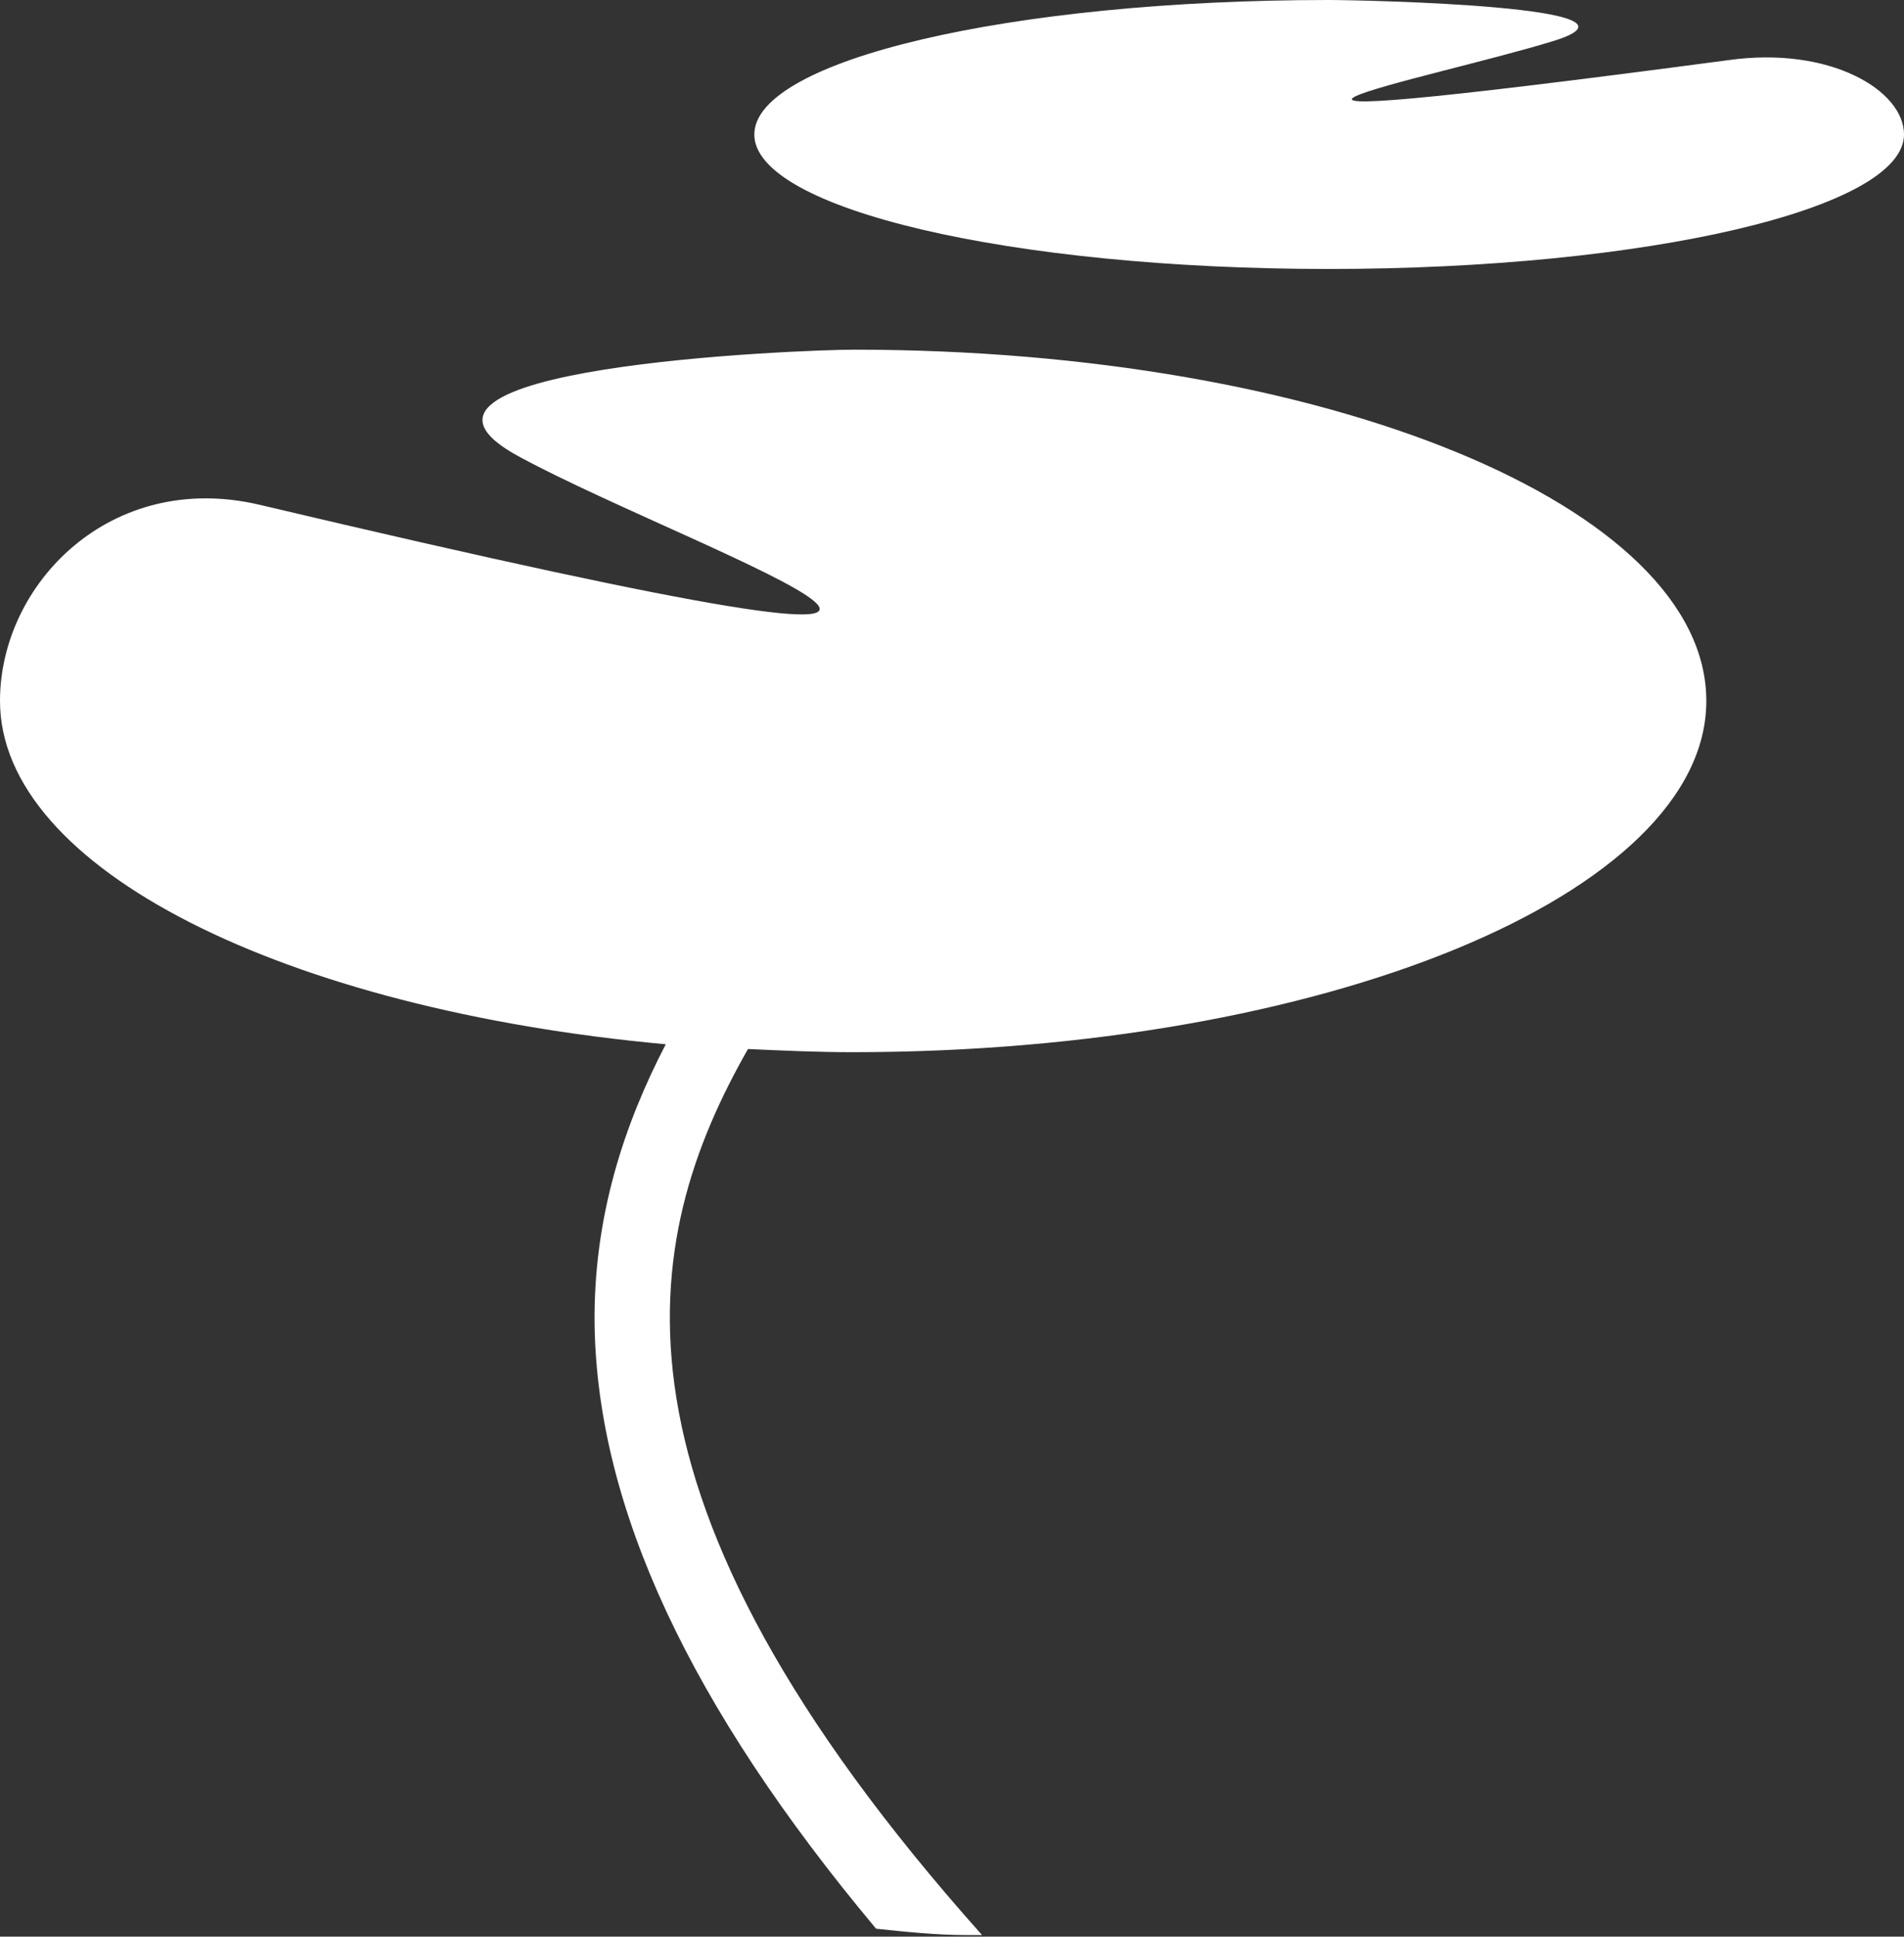
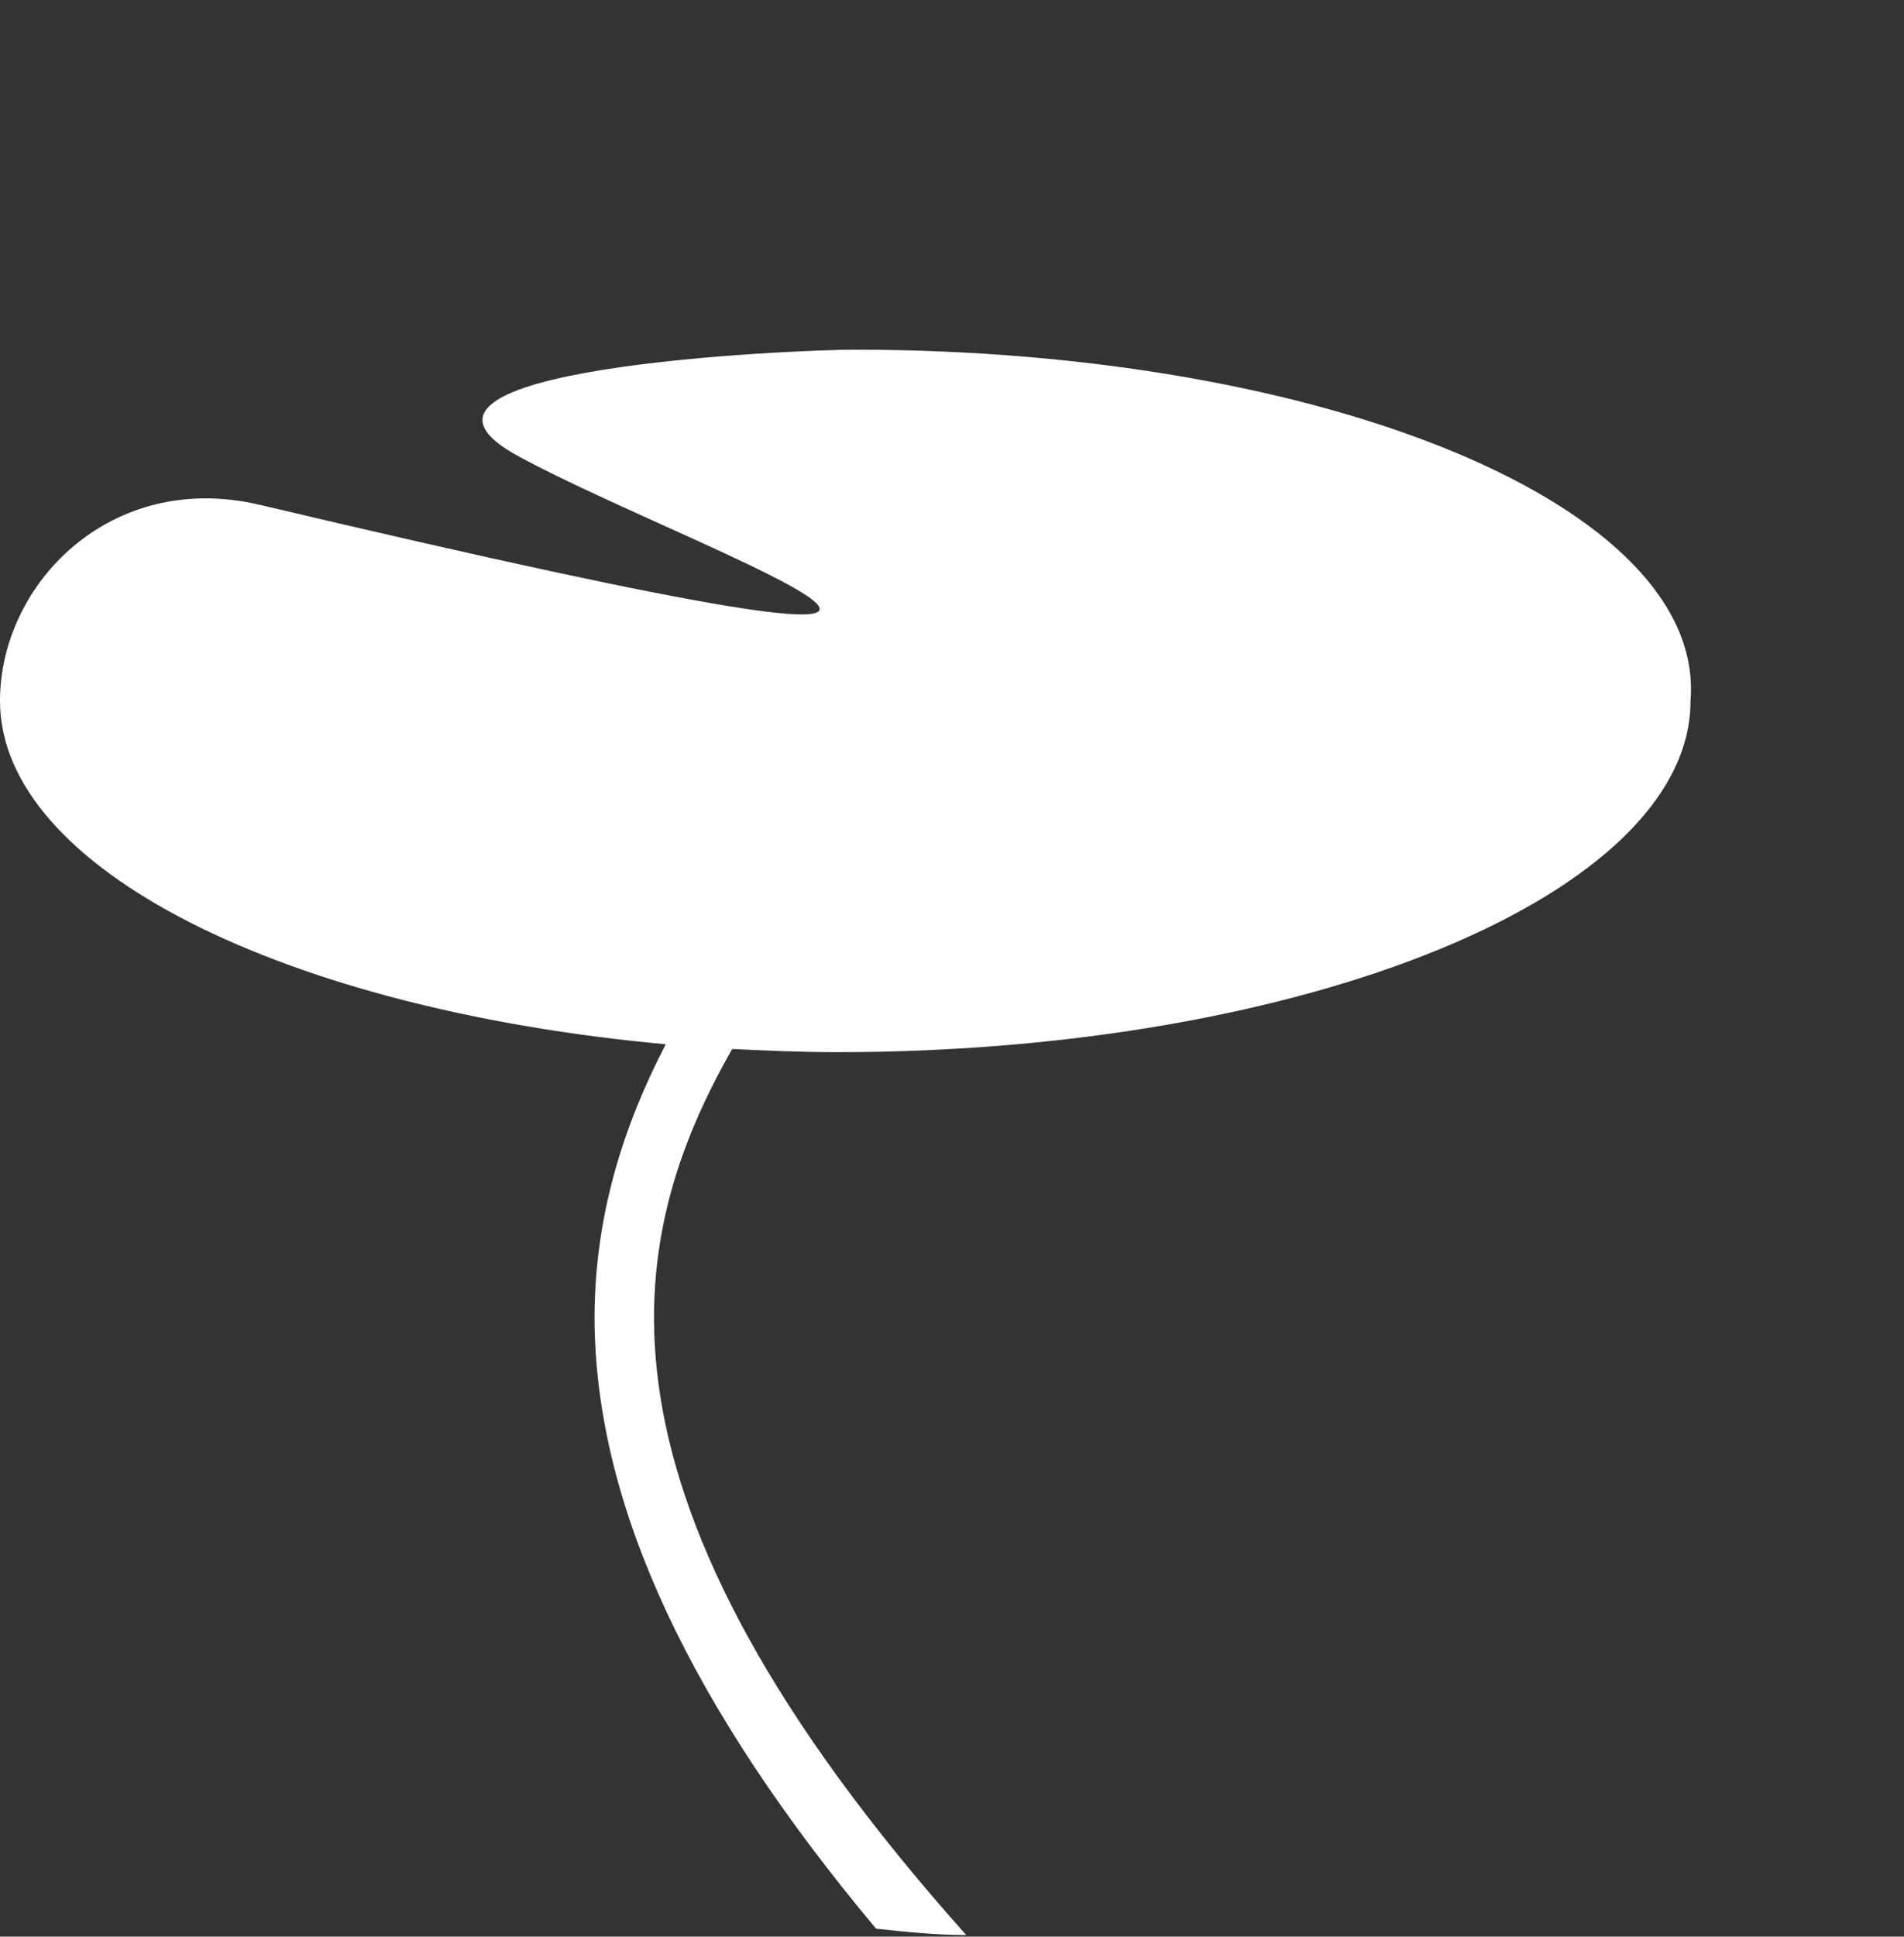
<svg xmlns="http://www.w3.org/2000/svg" version="1.1" id="Laag_1" x="0px" y="0px" viewBox="0 0 120.4 122.4" style="enable-background:new 0 0 120.4 122.4;" xml:space="preserve">
  <rect x="0" y="0" width="120.4" height="122.4" fill="#333333" stroke="none" />
  <style type="text/css">
	.st0{fill:#FFFFFF;}
</style>
  <g>
-     <path class="st0" d="M54,22.1c-3.3,0-31.8,1.1-21.1,6.8c11.1,6,44,17.3-16.5,3C7,29.7,0,36.9,0,44.3C0,54.9,18,63.8,42.1,66   c-2.6,5-4.6,10.9-4.5,17.8c0.2,11.5,6,24,17.8,38.1c1.9,0.2,3.8,0.4,5.7,0.4c0.4,0,0.7,0,1,0c-24.9-27.9-21.7-43.9-14.8-56   c2.2,0.1,4.4,0.2,6.6,0.2c29.8,0,54-10,54-22.2C107.9,32,83.8,22.1,54,22.1" />
+     <path class="st0" d="M54,22.1c-3.3,0-31.8,1.1-21.1,6.8c11.1,6,44,17.3-16.5,3C7,29.7,0,36.9,0,44.3C0,54.9,18,63.8,42.1,66   c-2.6,5-4.6,10.9-4.5,17.8c0.2,11.5,6,24,17.8,38.1c1.9,0.2,3.8,0.4,5.7,0.4c-24.9-27.9-21.7-43.9-14.8-56   c2.2,0.1,4.4,0.2,6.6,0.2c29.8,0,54-10,54-22.2C107.9,32,83.8,22.1,54,22.1" />
  </g>
  <g>
-     <path class="st0" d="M109.3,3.8C68.6,9.2,90.8,4.9,98.2,2.6C105.4,0.4,86.2,0,84,0C63.9,0,47.7,3.8,47.7,8.5S63.9,17,84,17   s36.4-3.8,36.4-8.5C120.4,5.7,115.7,2.9,109.3,3.8" />
-   </g>
+     </g>
</svg>